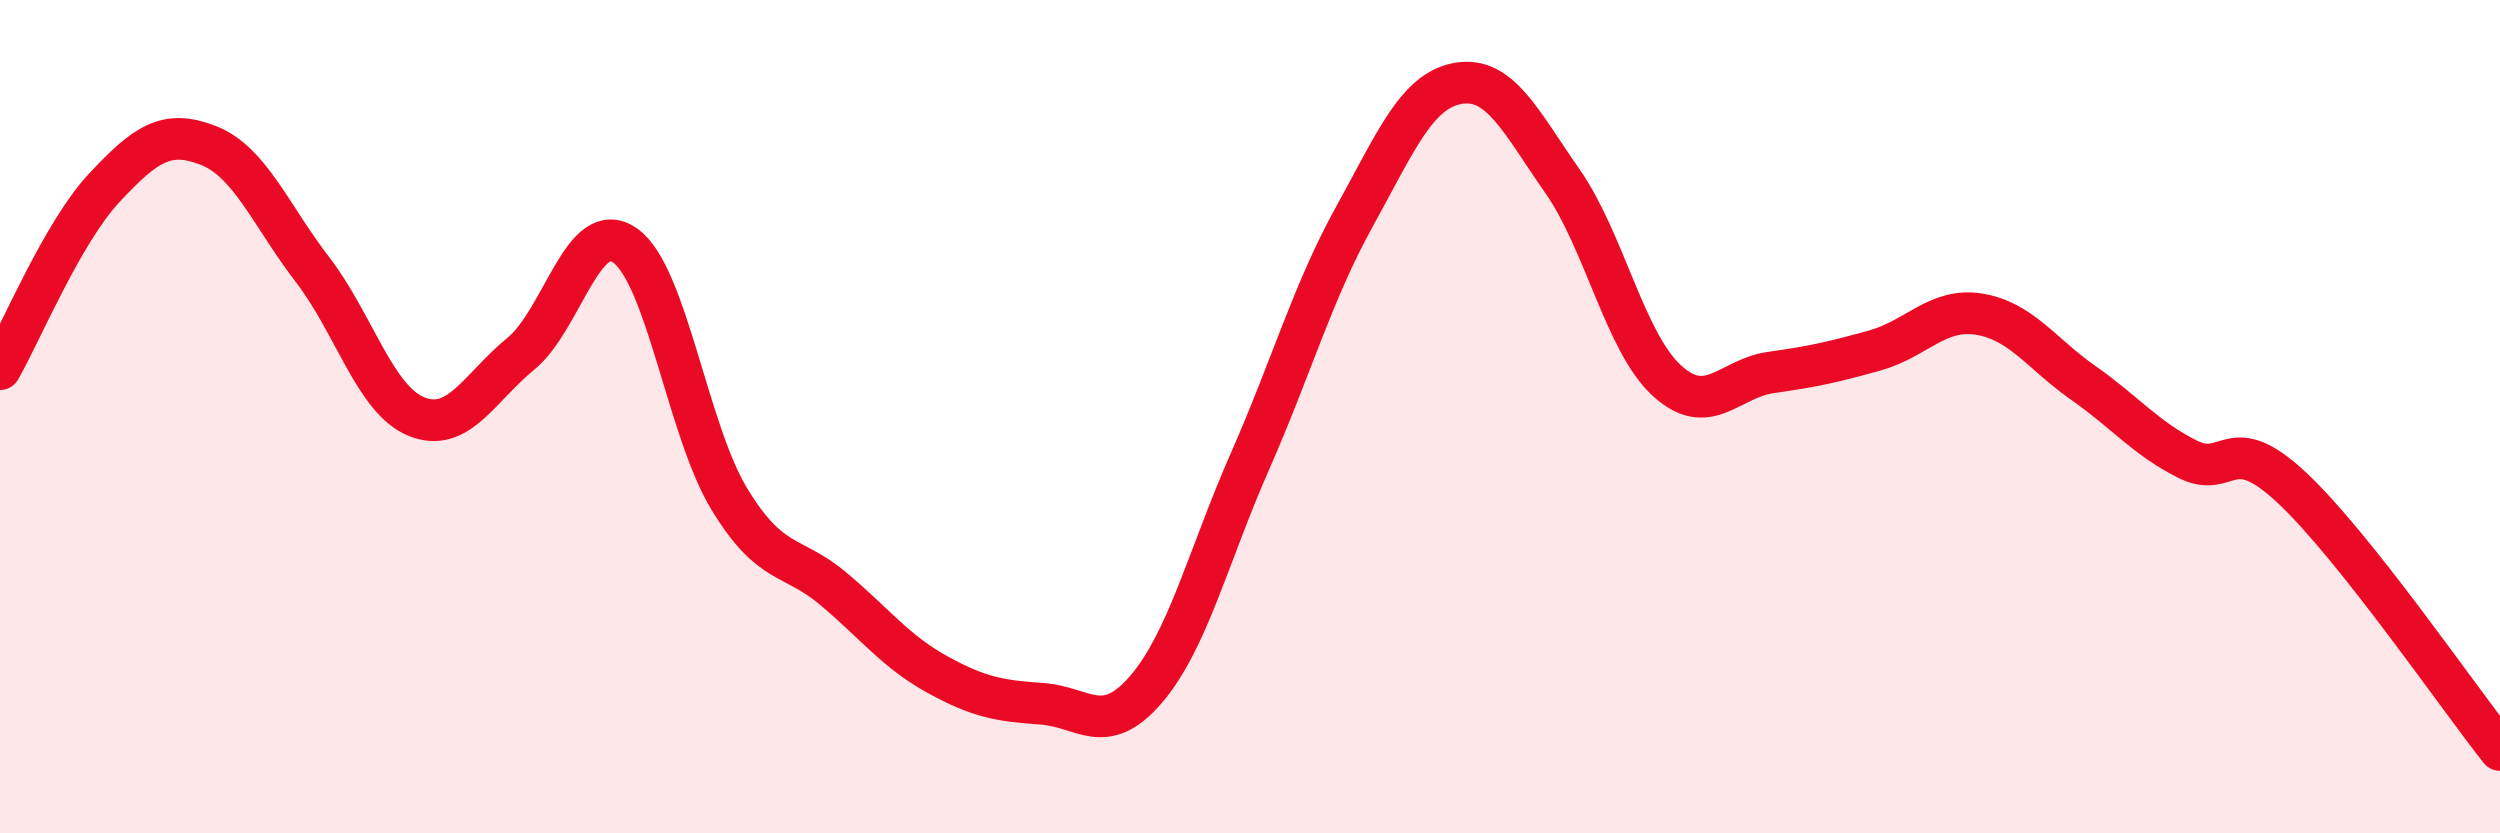
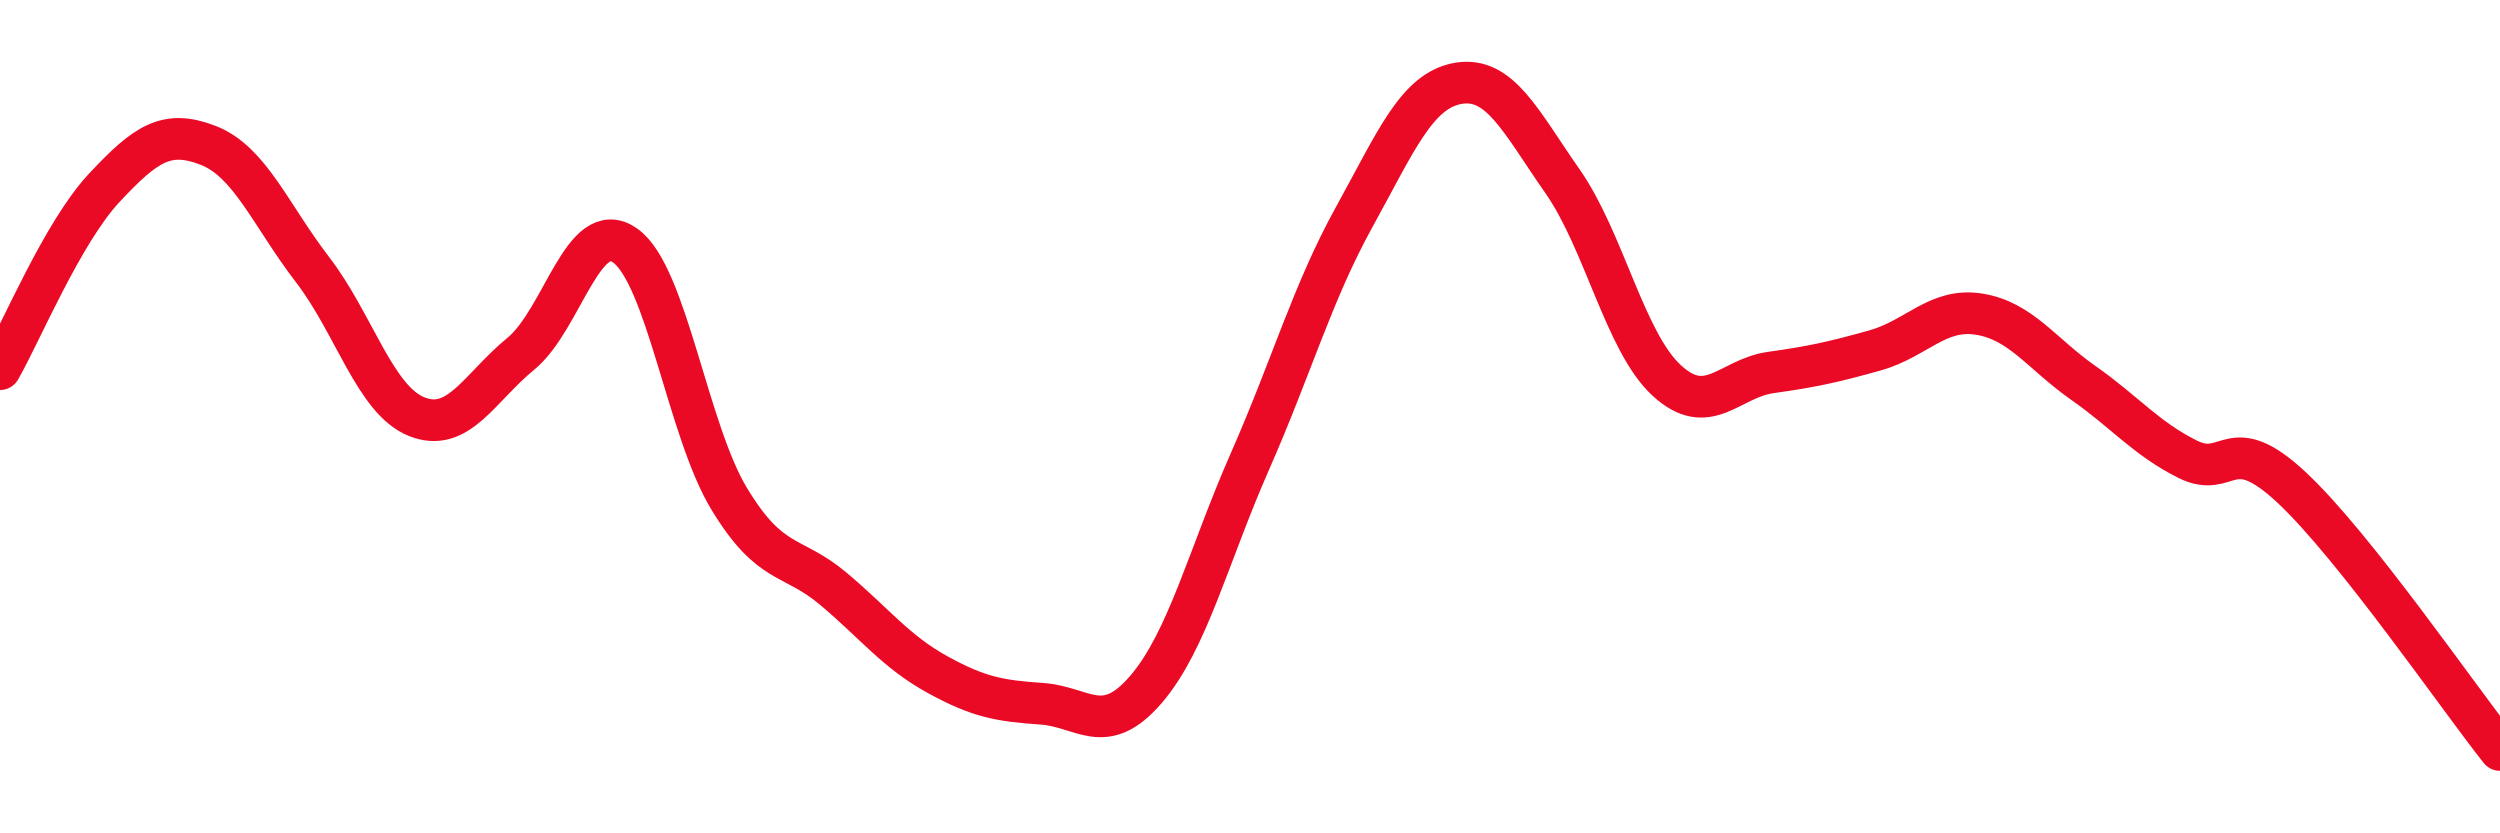
<svg xmlns="http://www.w3.org/2000/svg" width="60" height="20" viewBox="0 0 60 20">
-   <path d="M 0,8.86 C 0.5,7.99 1.5,5.58 2.5,4.51 C 3.5,3.44 4,3.1 5,3.49 C 6,3.88 6.5,5.17 7.5,6.47 C 8.5,7.77 9,9.6 10,10 C 11,10.4 11.5,9.31 12.5,8.49 C 13.5,7.67 14,5.19 15,5.89 C 16,6.59 16.5,10.32 17.5,11.97 C 18.5,13.62 19,13.29 20,14.13 C 21,14.97 21.5,15.64 22.5,16.19 C 23.5,16.74 24,16.82 25,16.89 C 26,16.96 26.5,17.71 27.5,16.55 C 28.5,15.39 29,13.34 30,11.07 C 31,8.8 31.5,7.02 32.5,5.21 C 33.5,3.4 34,2.17 35,2 C 36,1.83 36.5,2.92 37.5,4.35 C 38.5,5.78 39,8.21 40,9.13 C 41,10.05 41.5,9.08 42.5,8.94 C 43.5,8.8 44,8.69 45,8.41 C 46,8.13 46.5,7.38 47.5,7.54 C 48.5,7.7 49,8.49 50,9.19 C 51,9.89 51.5,10.52 52.5,11.02 C 53.5,11.52 53.5,10.3 55,11.7 C 56.5,13.1 59,16.74 60,18L60 20L0 20Z" fill="#EB0A25" opacity="0.1" stroke-linecap="round" stroke-linejoin="round" />
  <path d="M 0,8.86 C 0.5,7.99 1.5,5.58 2.5,4.51 C 3.5,3.44 4,3.1 5,3.49 C 6,3.88 6.5,5.17 7.5,6.47 C 8.5,7.77 9,9.6 10,10 C 11,10.4 11.5,9.31 12.5,8.49 C 13.5,7.67 14,5.19 15,5.89 C 16,6.59 16.5,10.32 17.5,11.97 C 18.5,13.62 19,13.29 20,14.13 C 21,14.97 21.5,15.64 22.5,16.19 C 23.5,16.74 24,16.82 25,16.89 C 26,16.96 26.5,17.71 27.5,16.55 C 28.5,15.39 29,13.34 30,11.07 C 31,8.8 31.5,7.02 32.5,5.21 C 33.5,3.4 34,2.17 35,2 C 36,1.83 36.5,2.92 37.5,4.35 C 38.5,5.78 39,8.21 40,9.13 C 41,10.05 41.5,9.08 42.5,8.94 C 43.5,8.8 44,8.69 45,8.41 C 46,8.13 46.5,7.38 47.5,7.54 C 48.5,7.7 49,8.49 50,9.19 C 51,9.89 51.5,10.52 52.5,11.02 C 53.5,11.52 53.5,10.3 55,11.7 C 56.5,13.1 59,16.74 60,18" stroke="#EB0A25" stroke-width="1" fill="none" stroke-linecap="round" stroke-linejoin="round" />
</svg>